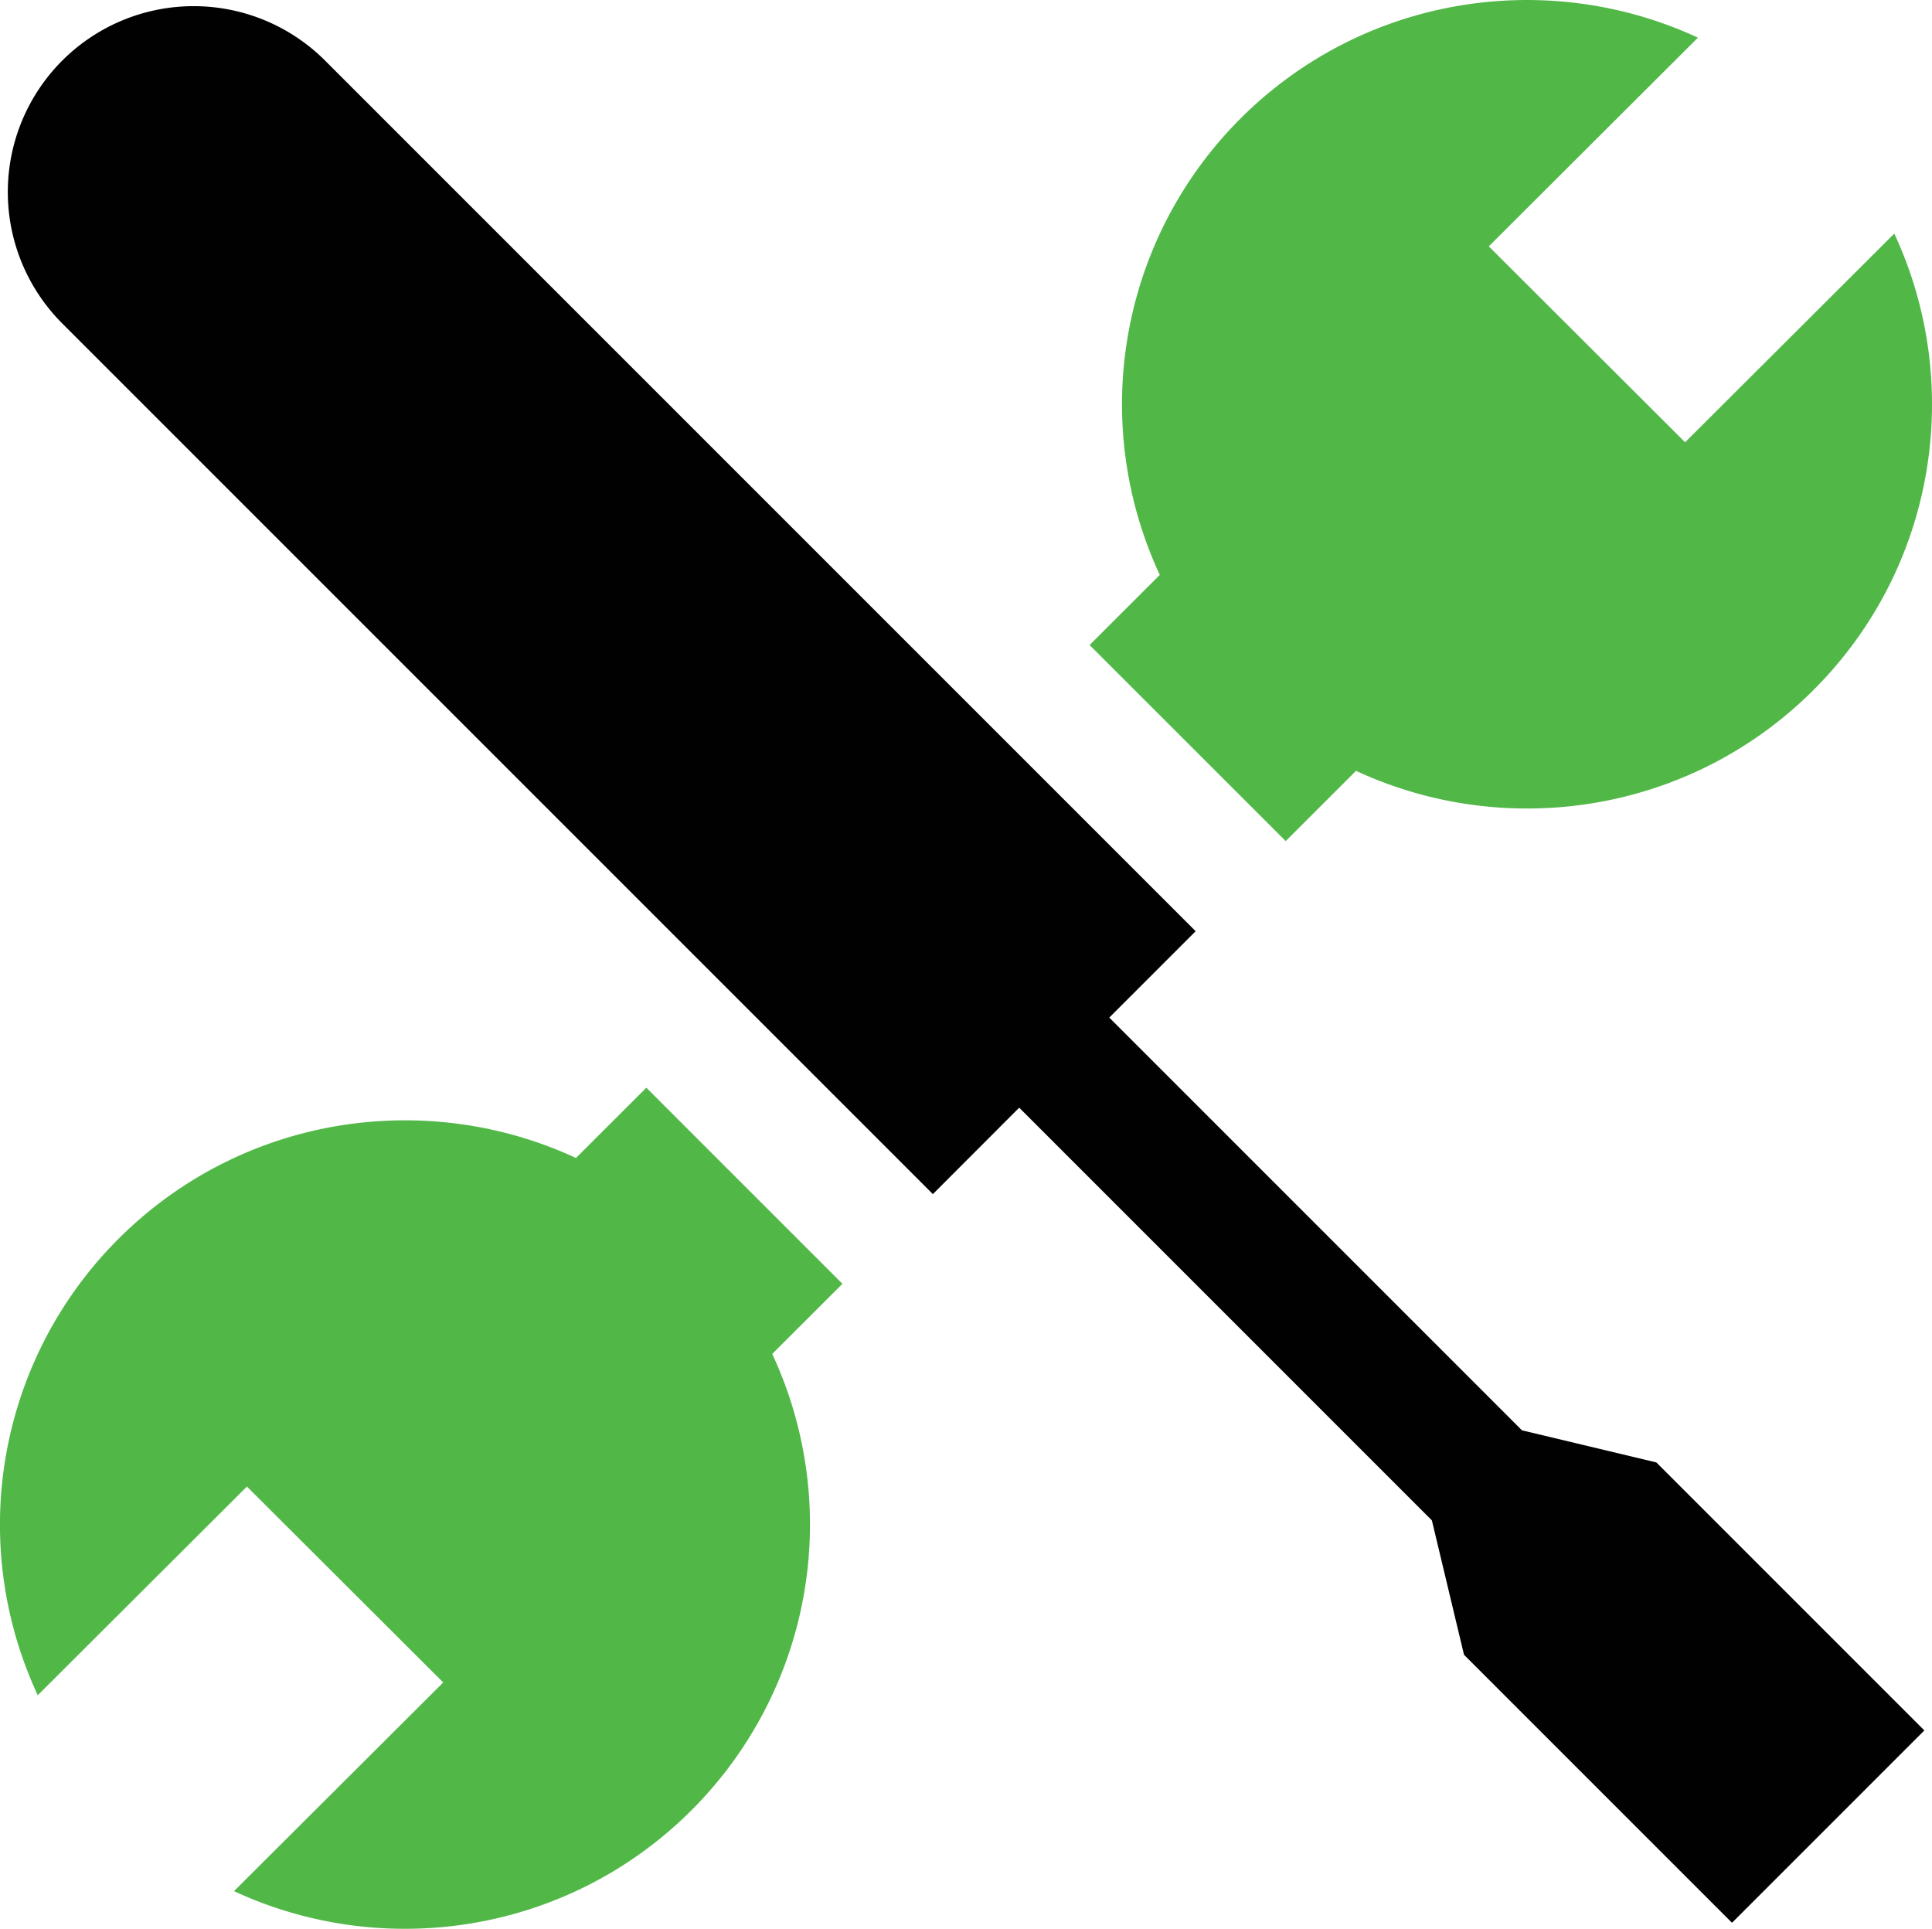
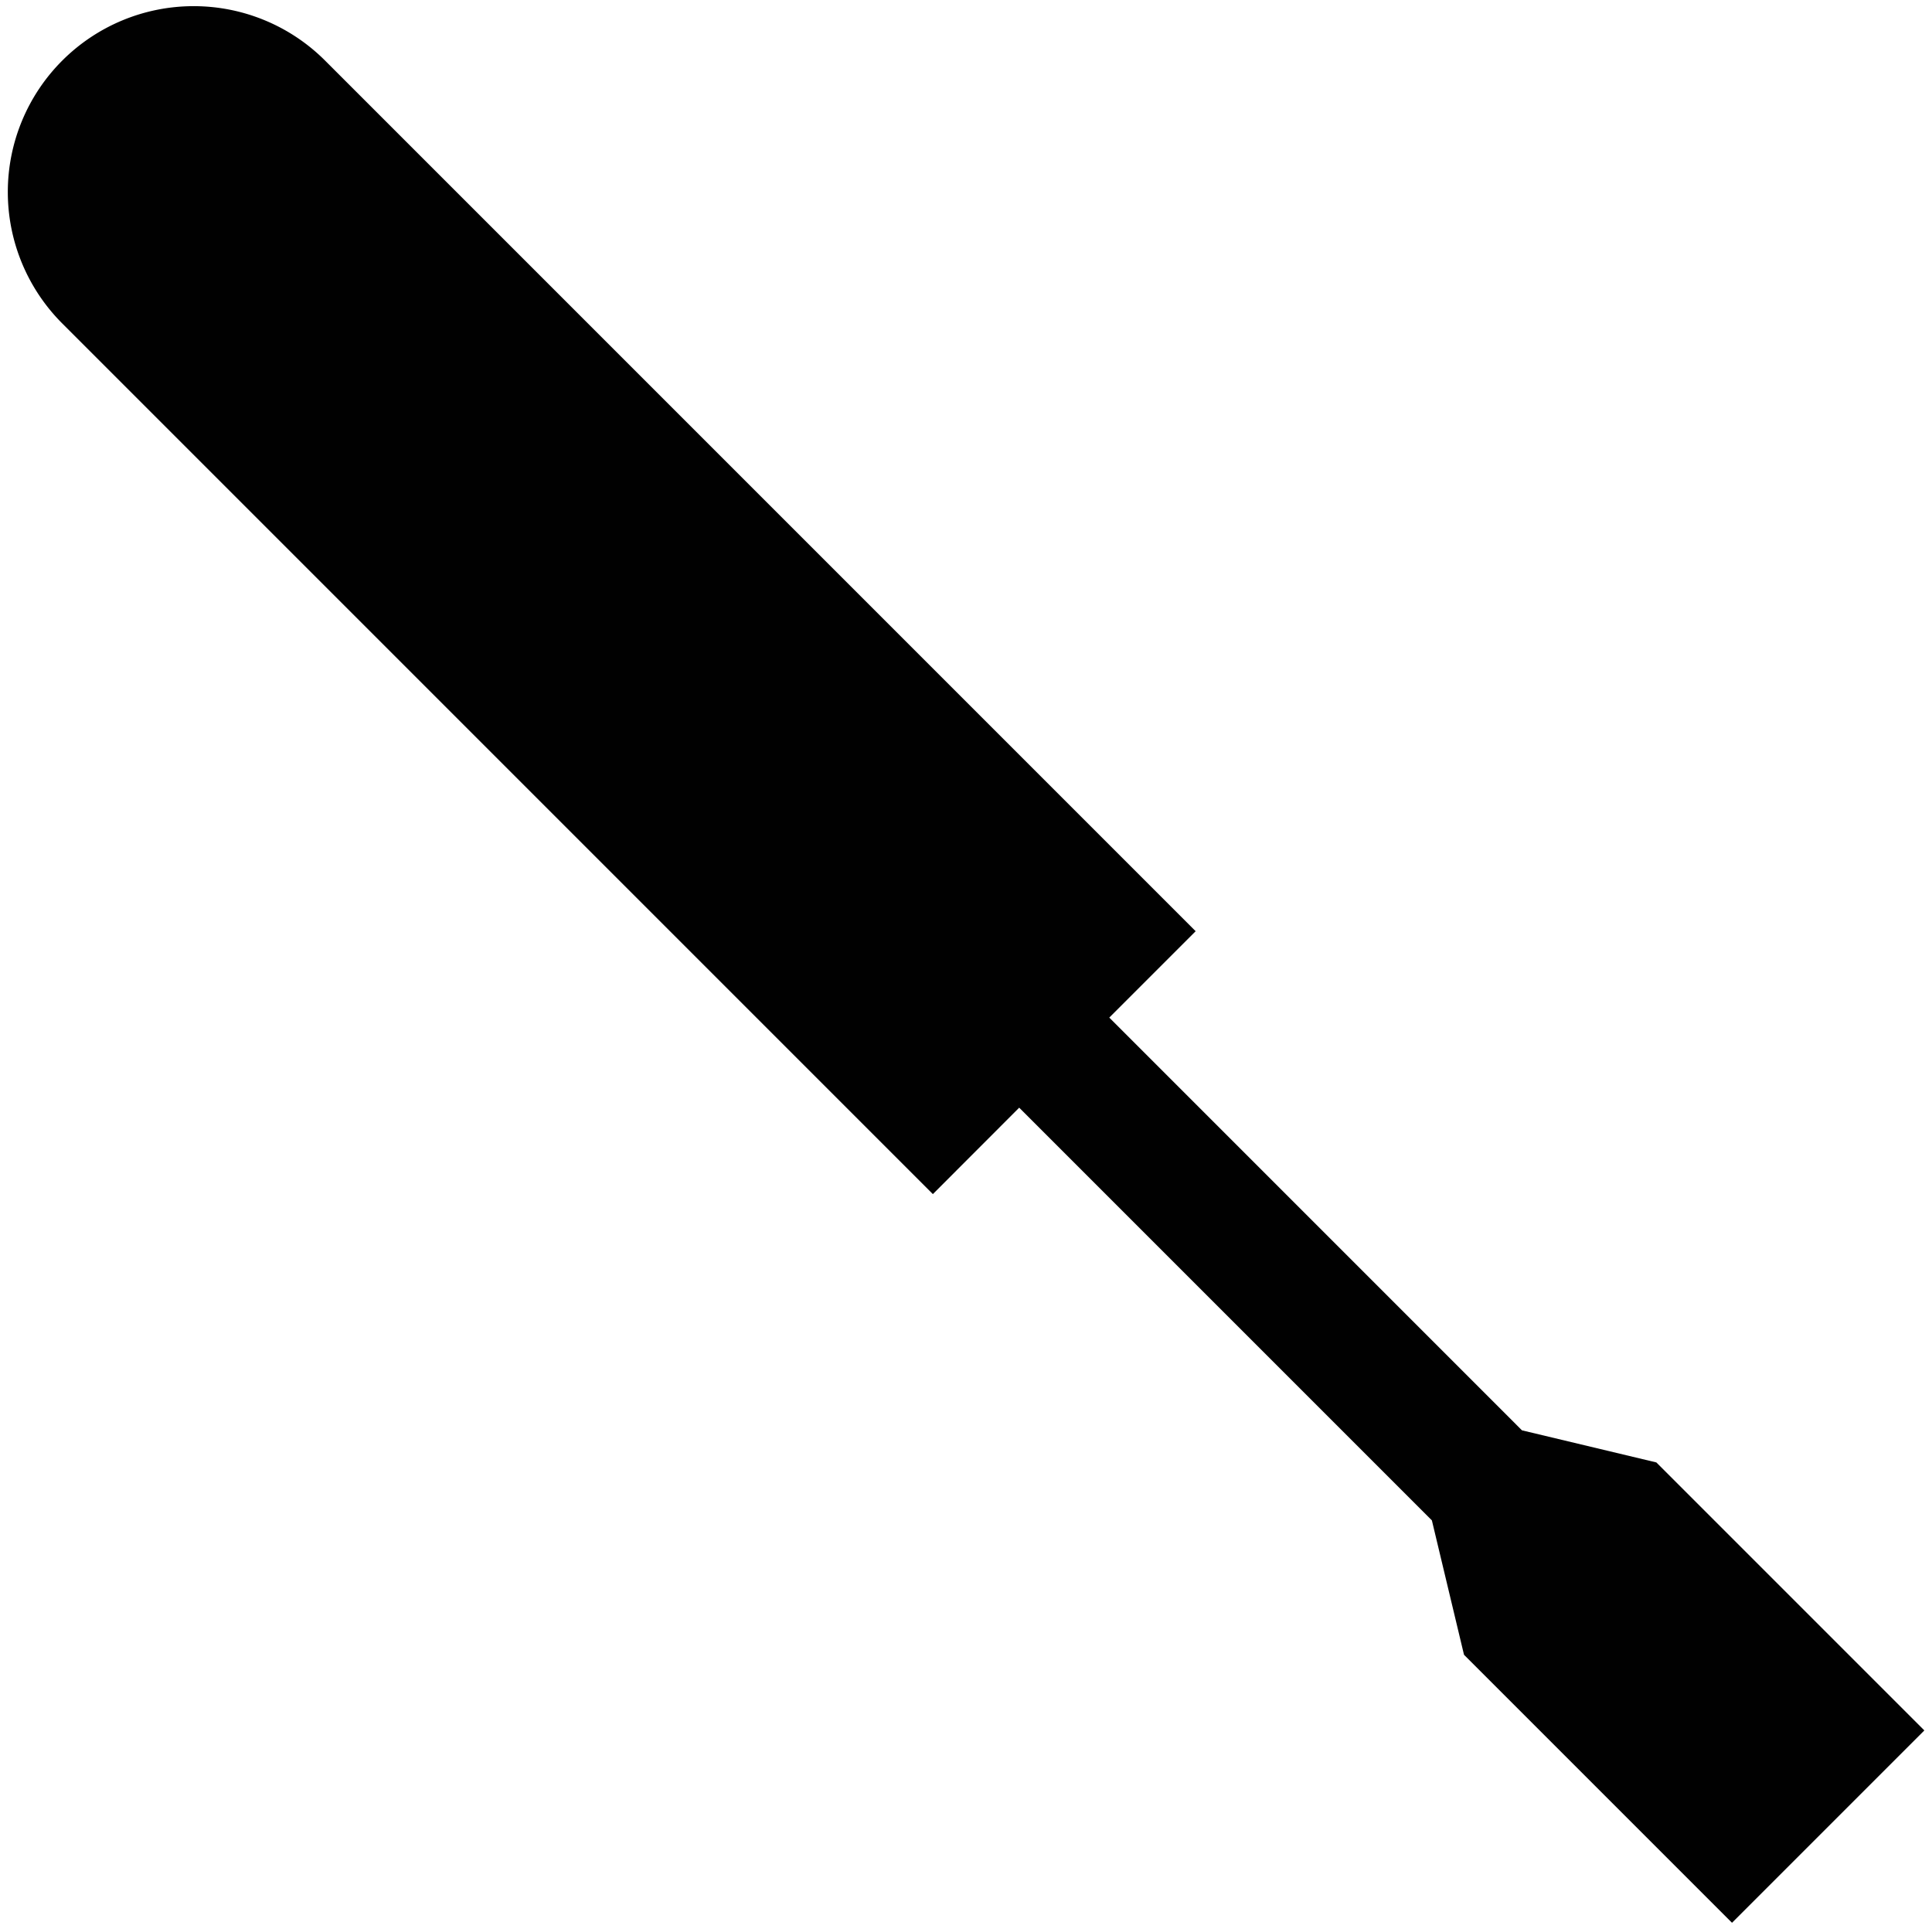
<svg xmlns="http://www.w3.org/2000/svg" id="Layer_1" data-name="Layer 1" viewBox="0 0 1131.77 1129.85">
  <defs>
    <style>.cls-1{fill:#51b848;}.cls-2{fill:#010101;}</style>
  </defs>
-   <path class="cls-1" d="M412.74,1036.3l-41.22,41.17c-87.8-40.8-195.47-25-267.92,47.28a236.54,236.54,0,0,0-47.37,267.42l122.52-122.23,115,114.75L171.19,1506.93c87.8,40.8,195.45,25,267.9-47.29a236.57,236.57,0,0,0,47.39-267.39l41.13-41.08Z" transform="translate(-34.11 -399.15)" />
-   <path class="cls-1" d="M787.28,891.84l41.2-41.16c87.8,40.8,195.47,25.05,267.92-47.28s88.24-179.78,47.38-267.42L1021.25,658.22l-115-114.76,122.52-122.24c-87.8-40.79-195.45-25-267.9,47.29A236.57,236.57,0,0,0,713.52,735.9L672.4,777Z" transform="translate(-34.11 -399.15)" />
  <path class="cls-2" d="M925.68,1237,683.93,995.23l50.6-50.6-510-510a108.86,108.86,0,1,0-153.94,154l510,510L631.16,1048l241.75,241.75,18.82,78.72,157,157,112.67-112.67-157-157Z" transform="translate(-34.11 -399.15)" />
</svg>